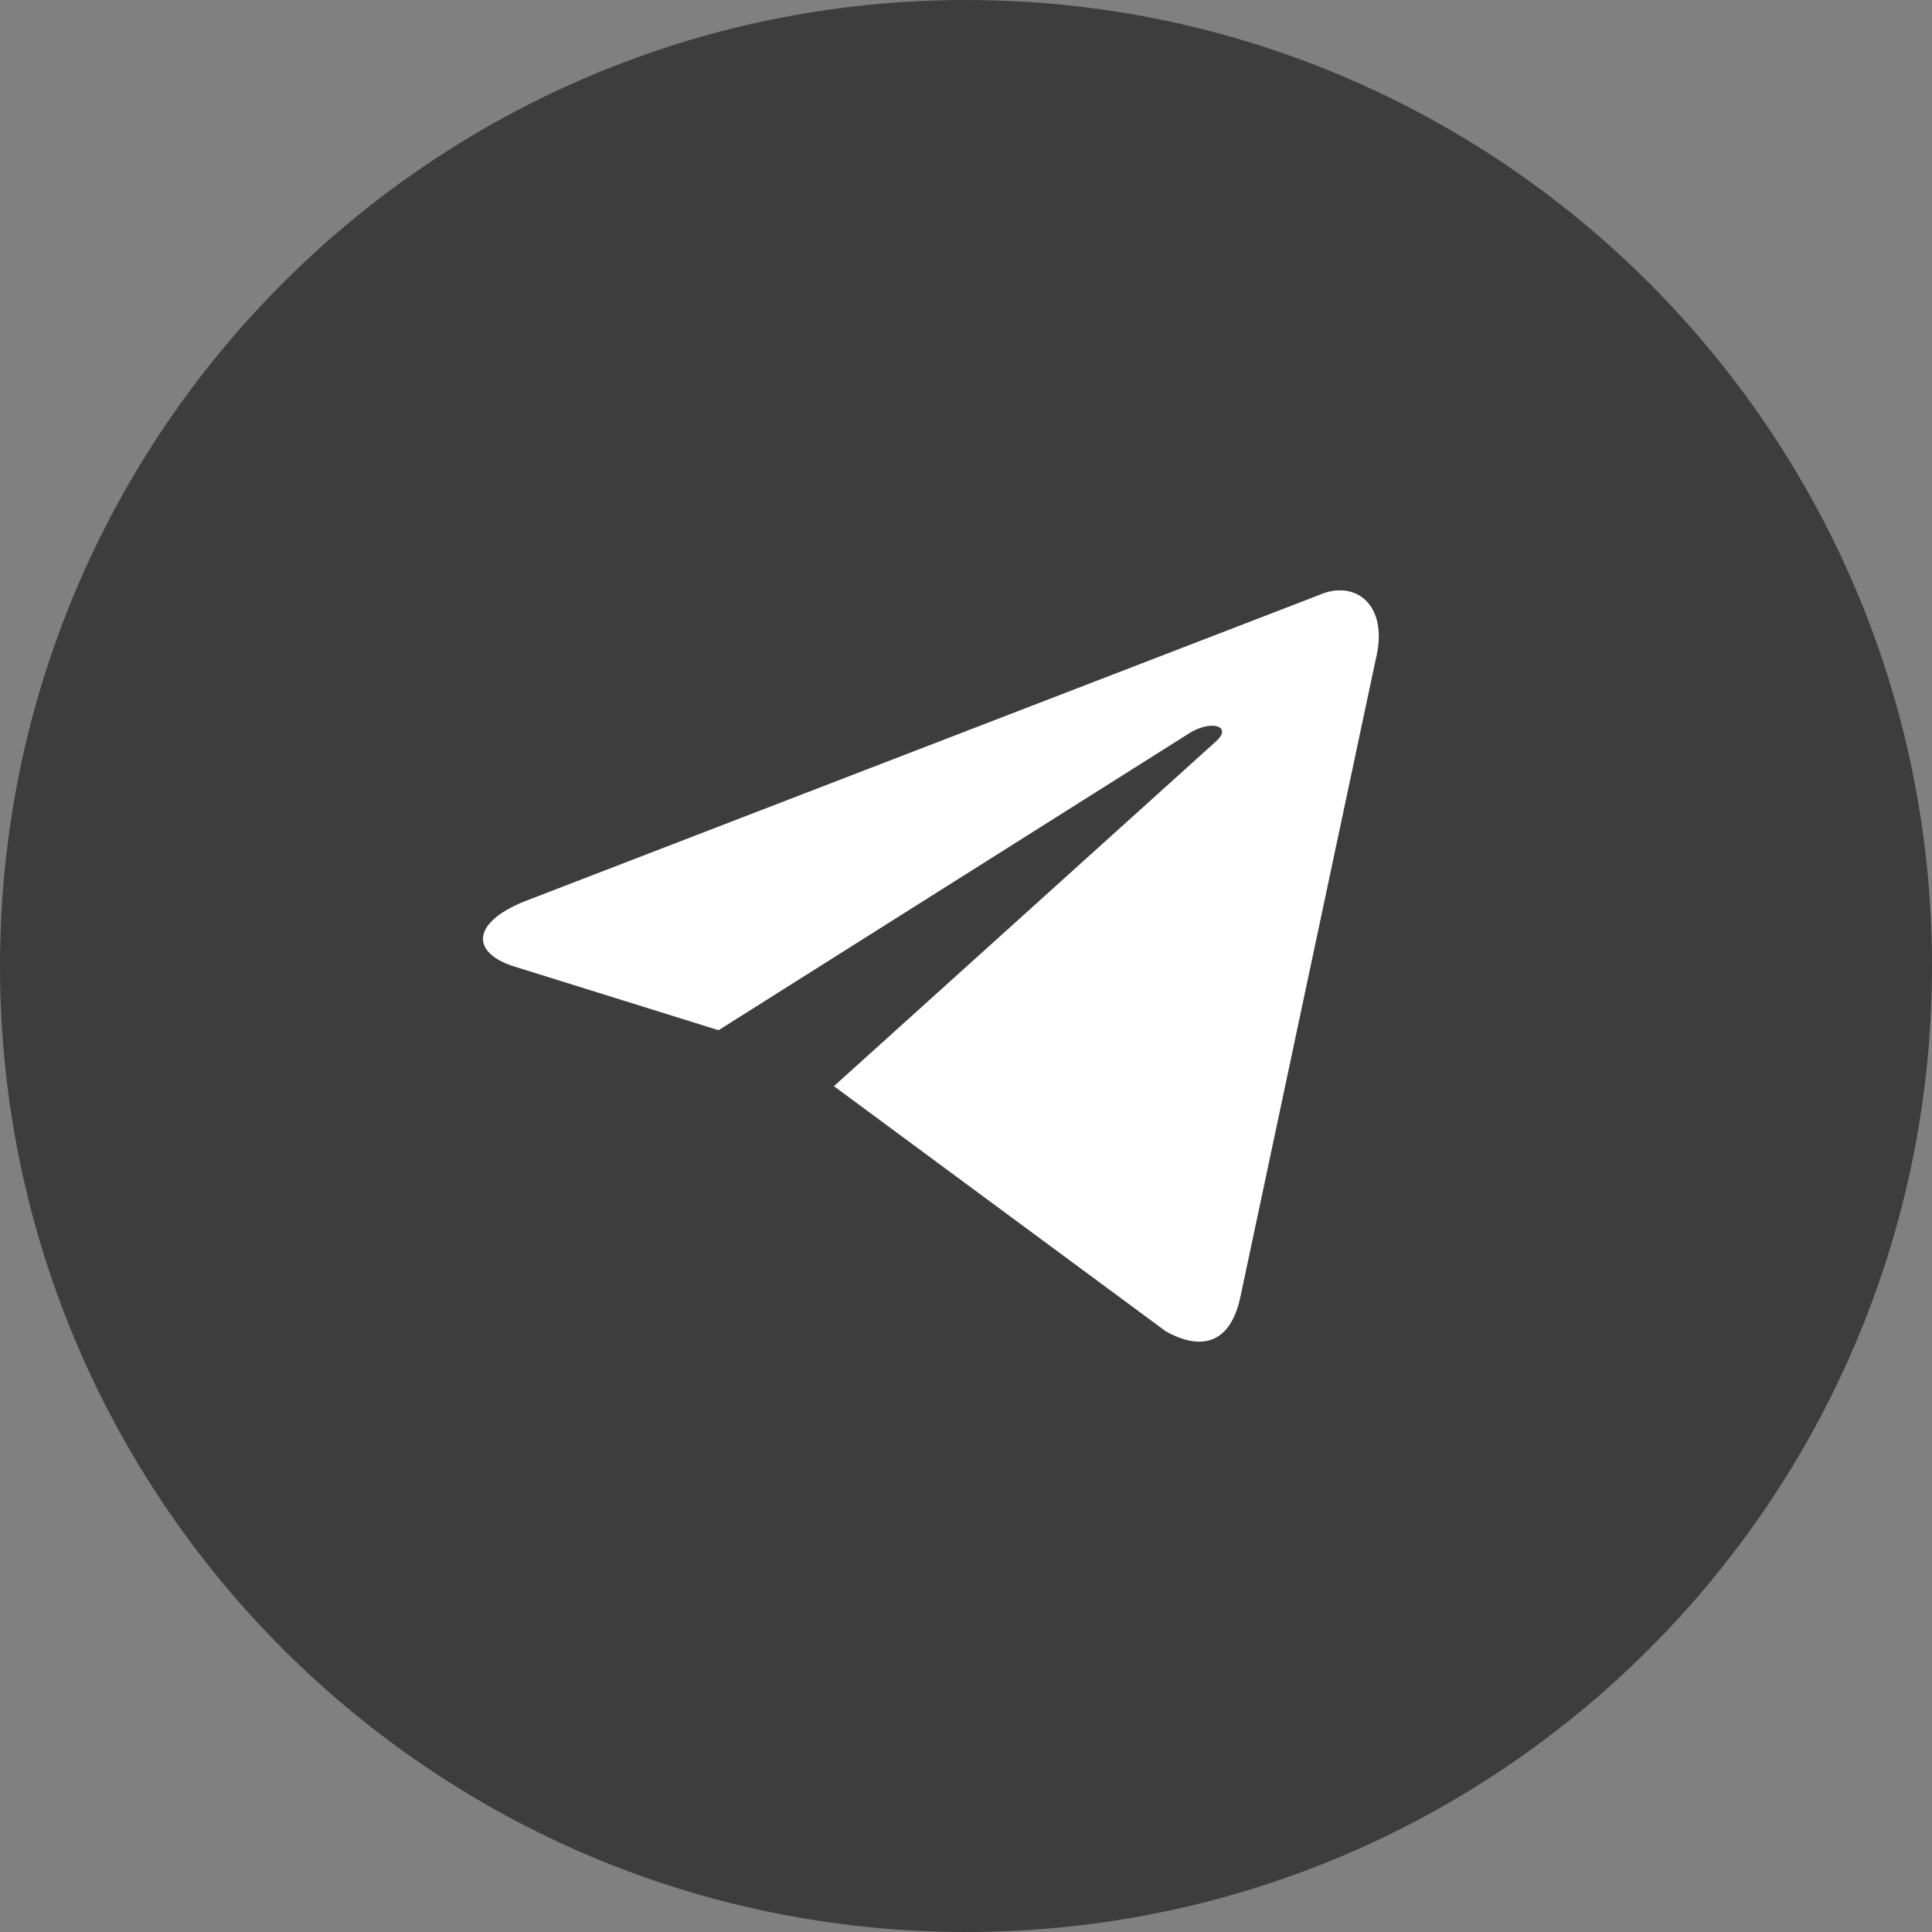
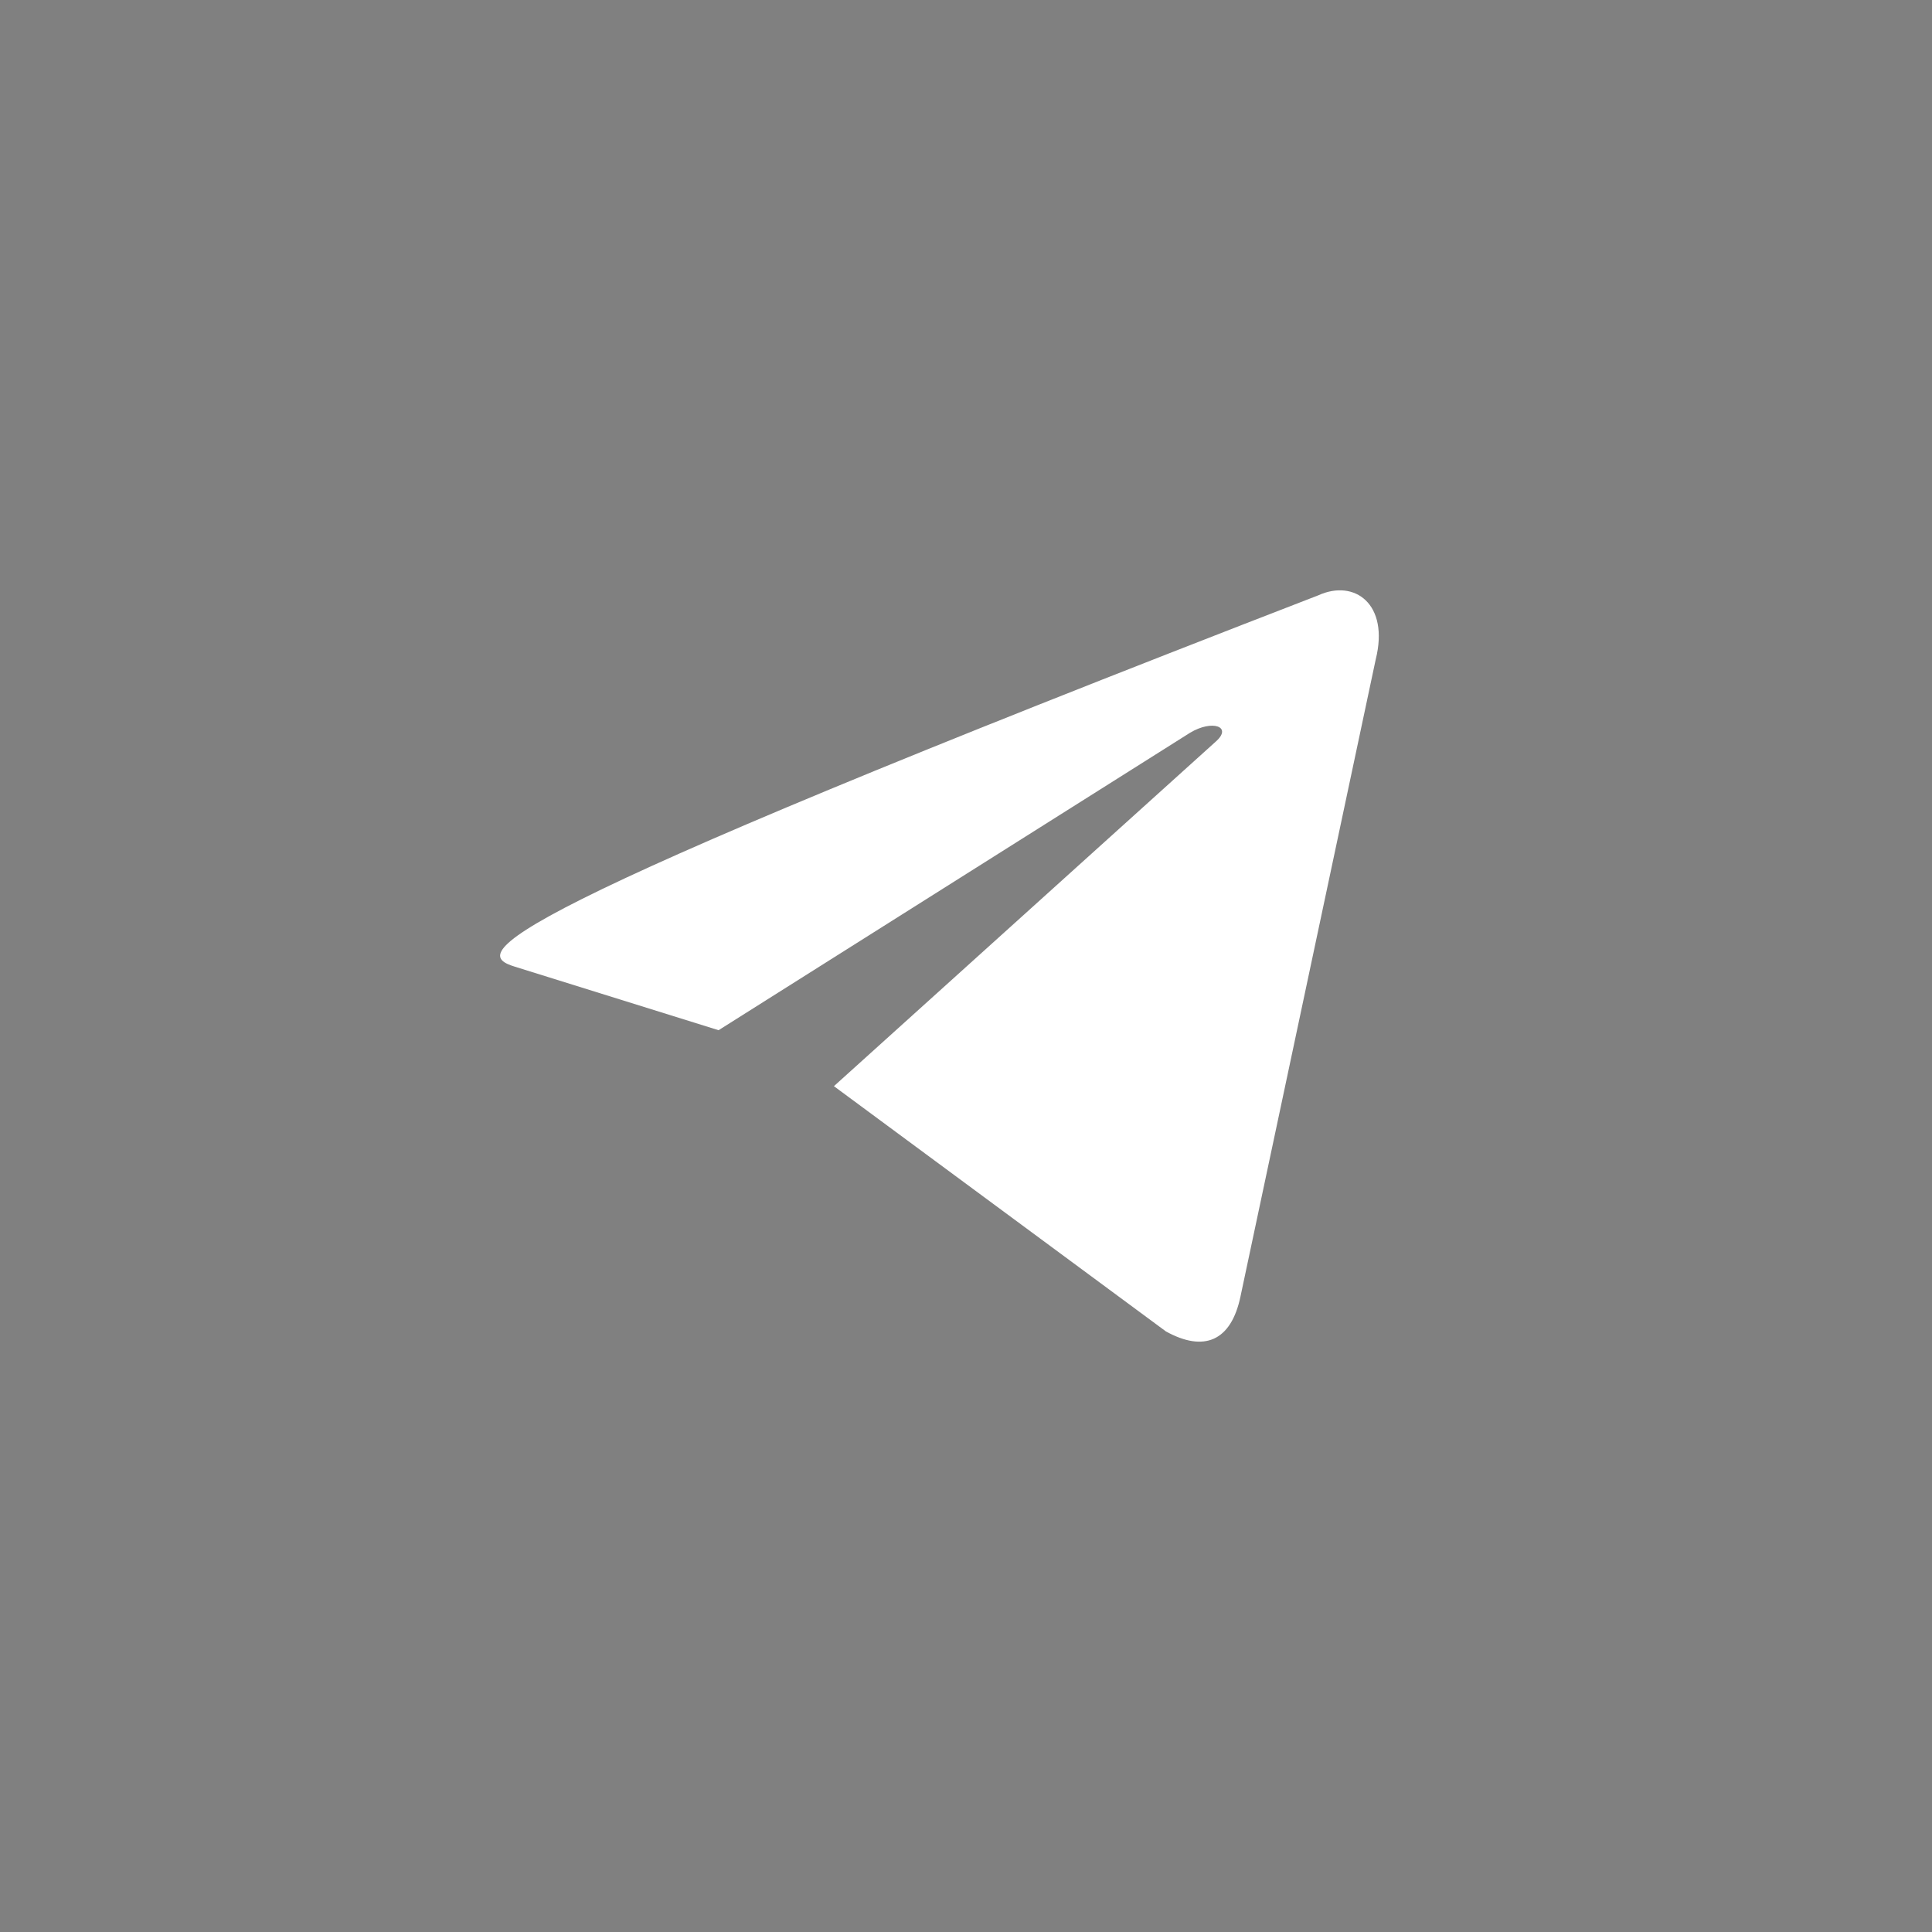
<svg xmlns="http://www.w3.org/2000/svg" width="30" height="30" viewBox="0 0 30 30" fill="none">
  <rect x="0" y="0" width="30" height="30" fill="#808080" stroke="none" />
-   <path d="M30 15C30 23.284 23.284 30 15 30C6.716 30 0 23.284 0 15C0 6.716 6.716 0 15 0C23.284 0 30 6.716 30 15Z" fill="#3D3D3D" />
-   <path d="M12.949 16.866L18.104 20.674C18.692 20.999 19.117 20.831 19.263 20.128L21.362 10.24C21.577 9.379 21.033 8.988 20.471 9.244L8.149 13.995C7.308 14.332 7.313 14.802 7.996 15.011L11.158 15.997L18.478 11.379C18.824 11.17 19.141 11.282 18.881 11.513" fill="white" />
+   <path d="M12.949 16.866L18.104 20.674C18.692 20.999 19.117 20.831 19.263 20.128L21.362 10.24C21.577 9.379 21.033 8.988 20.471 9.244C7.308 14.332 7.313 14.802 7.996 15.011L11.158 15.997L18.478 11.379C18.824 11.17 19.141 11.282 18.881 11.513" fill="white" />
</svg>